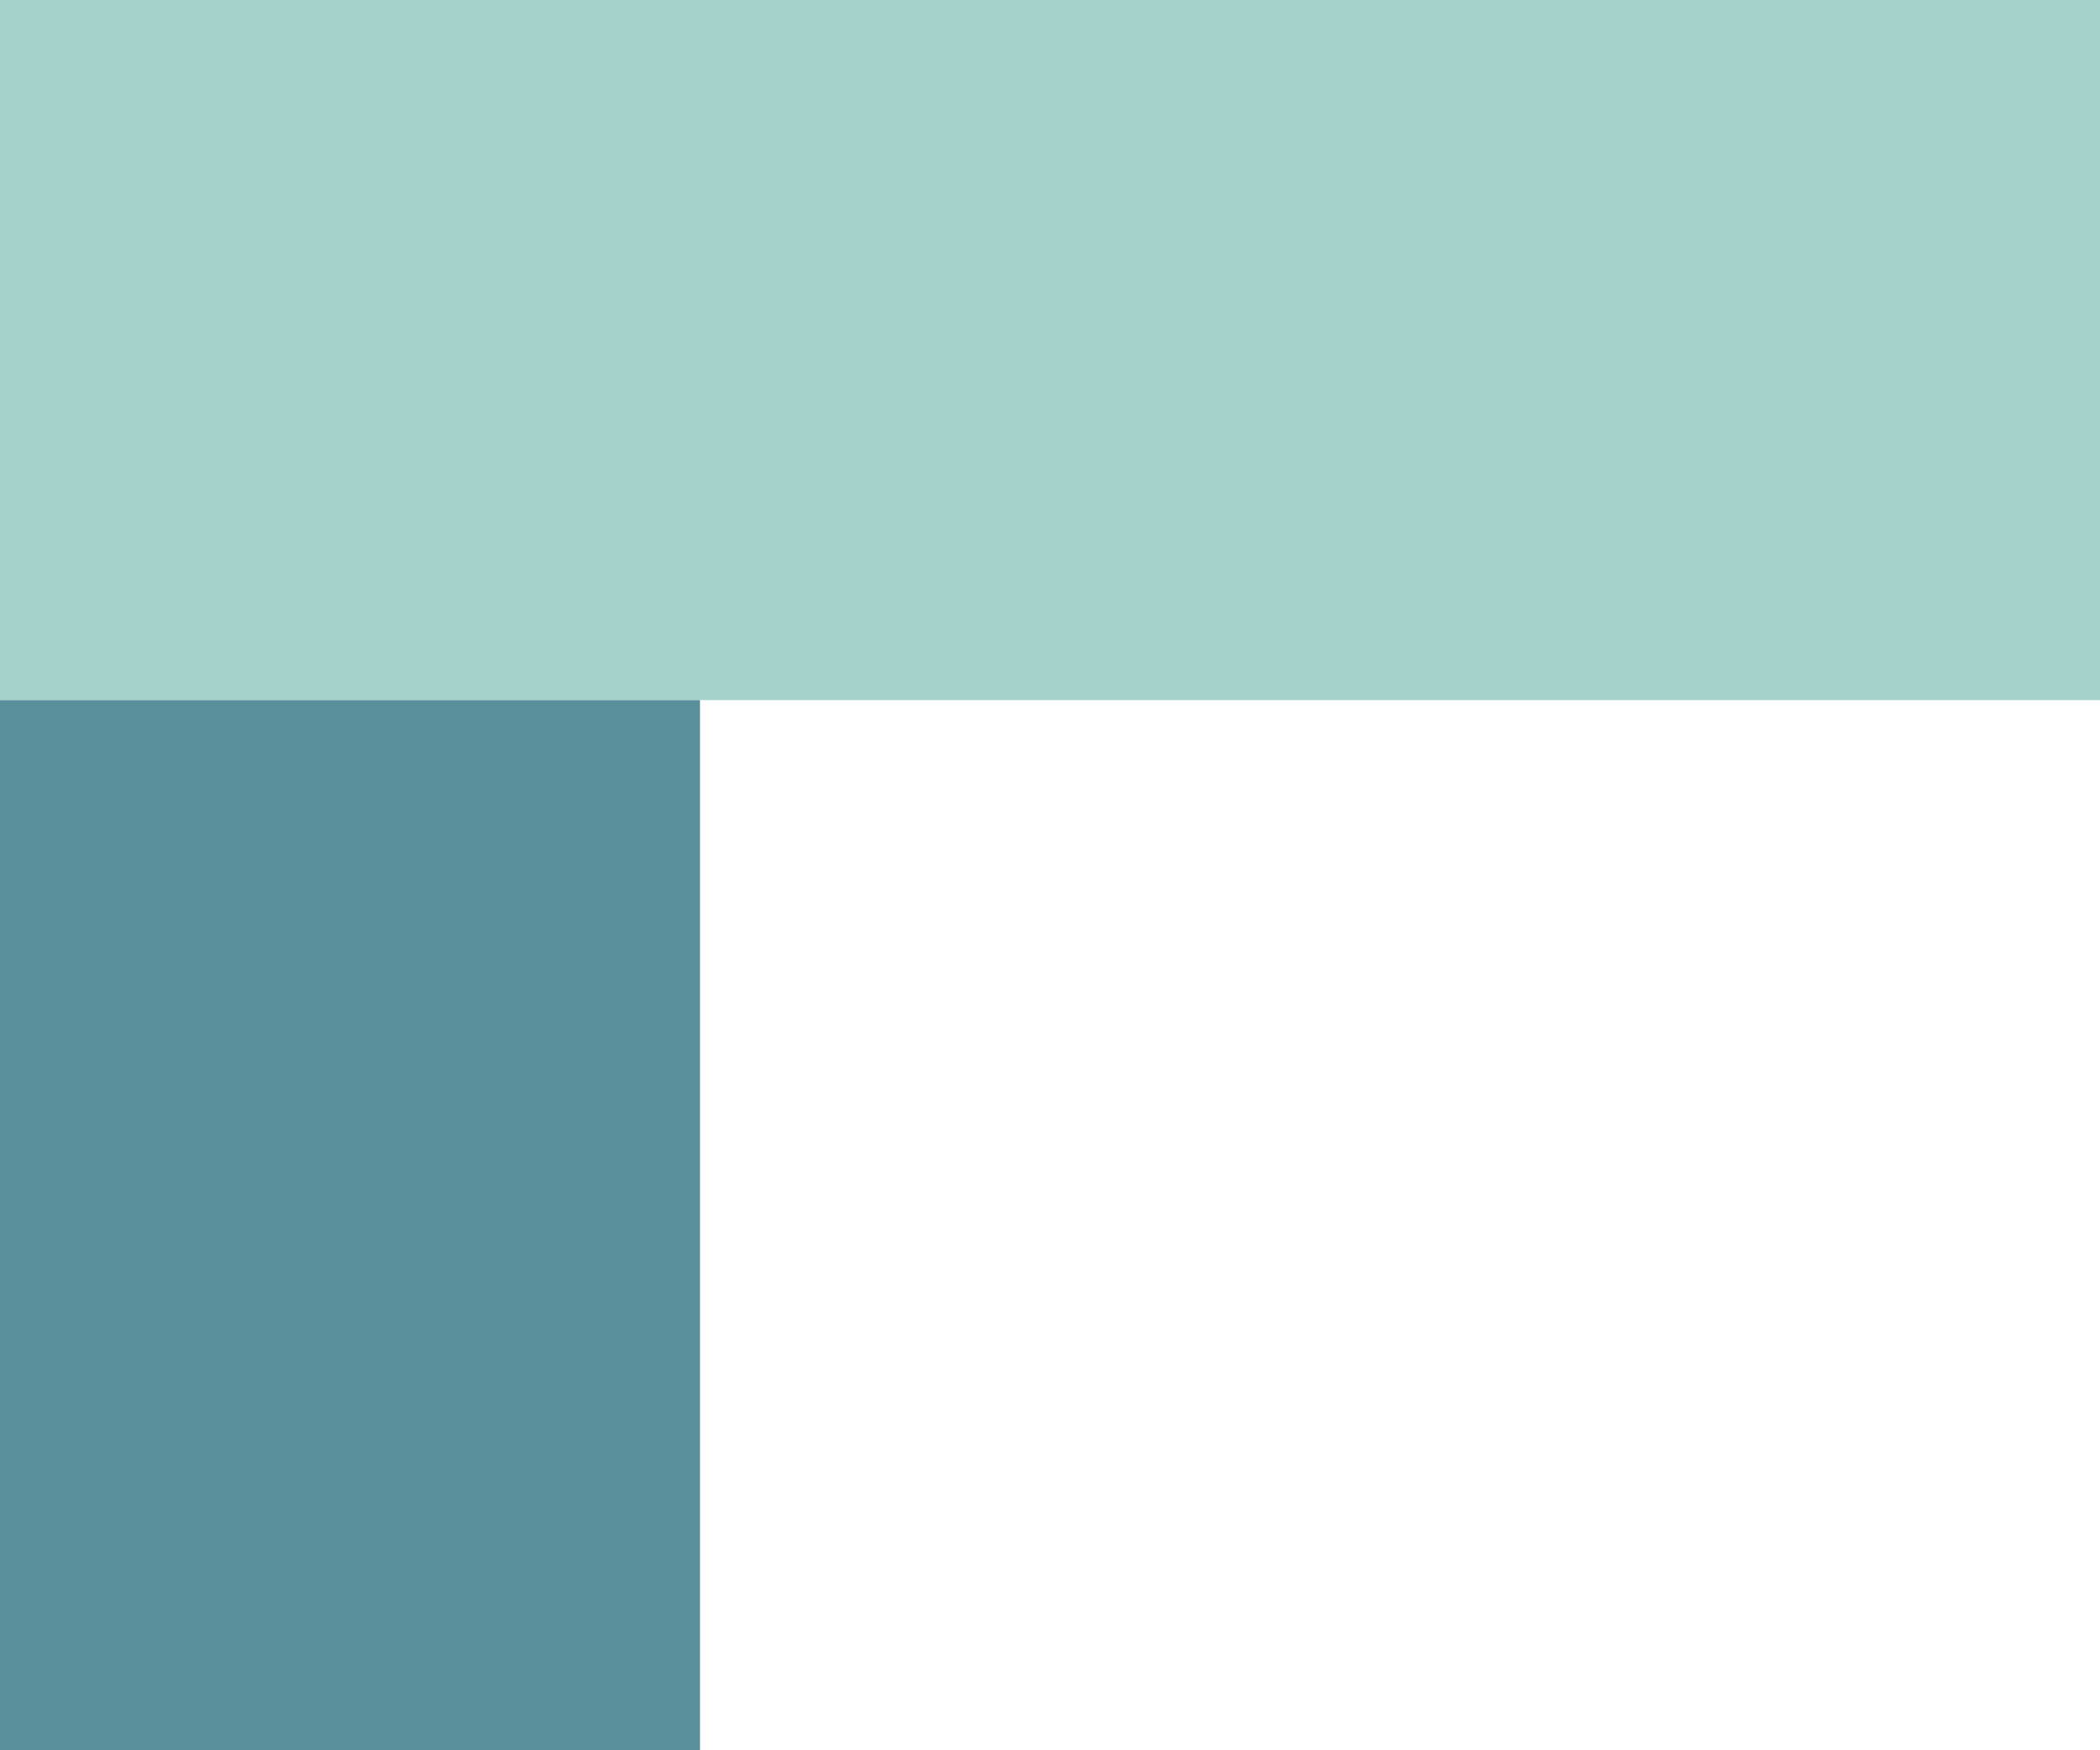
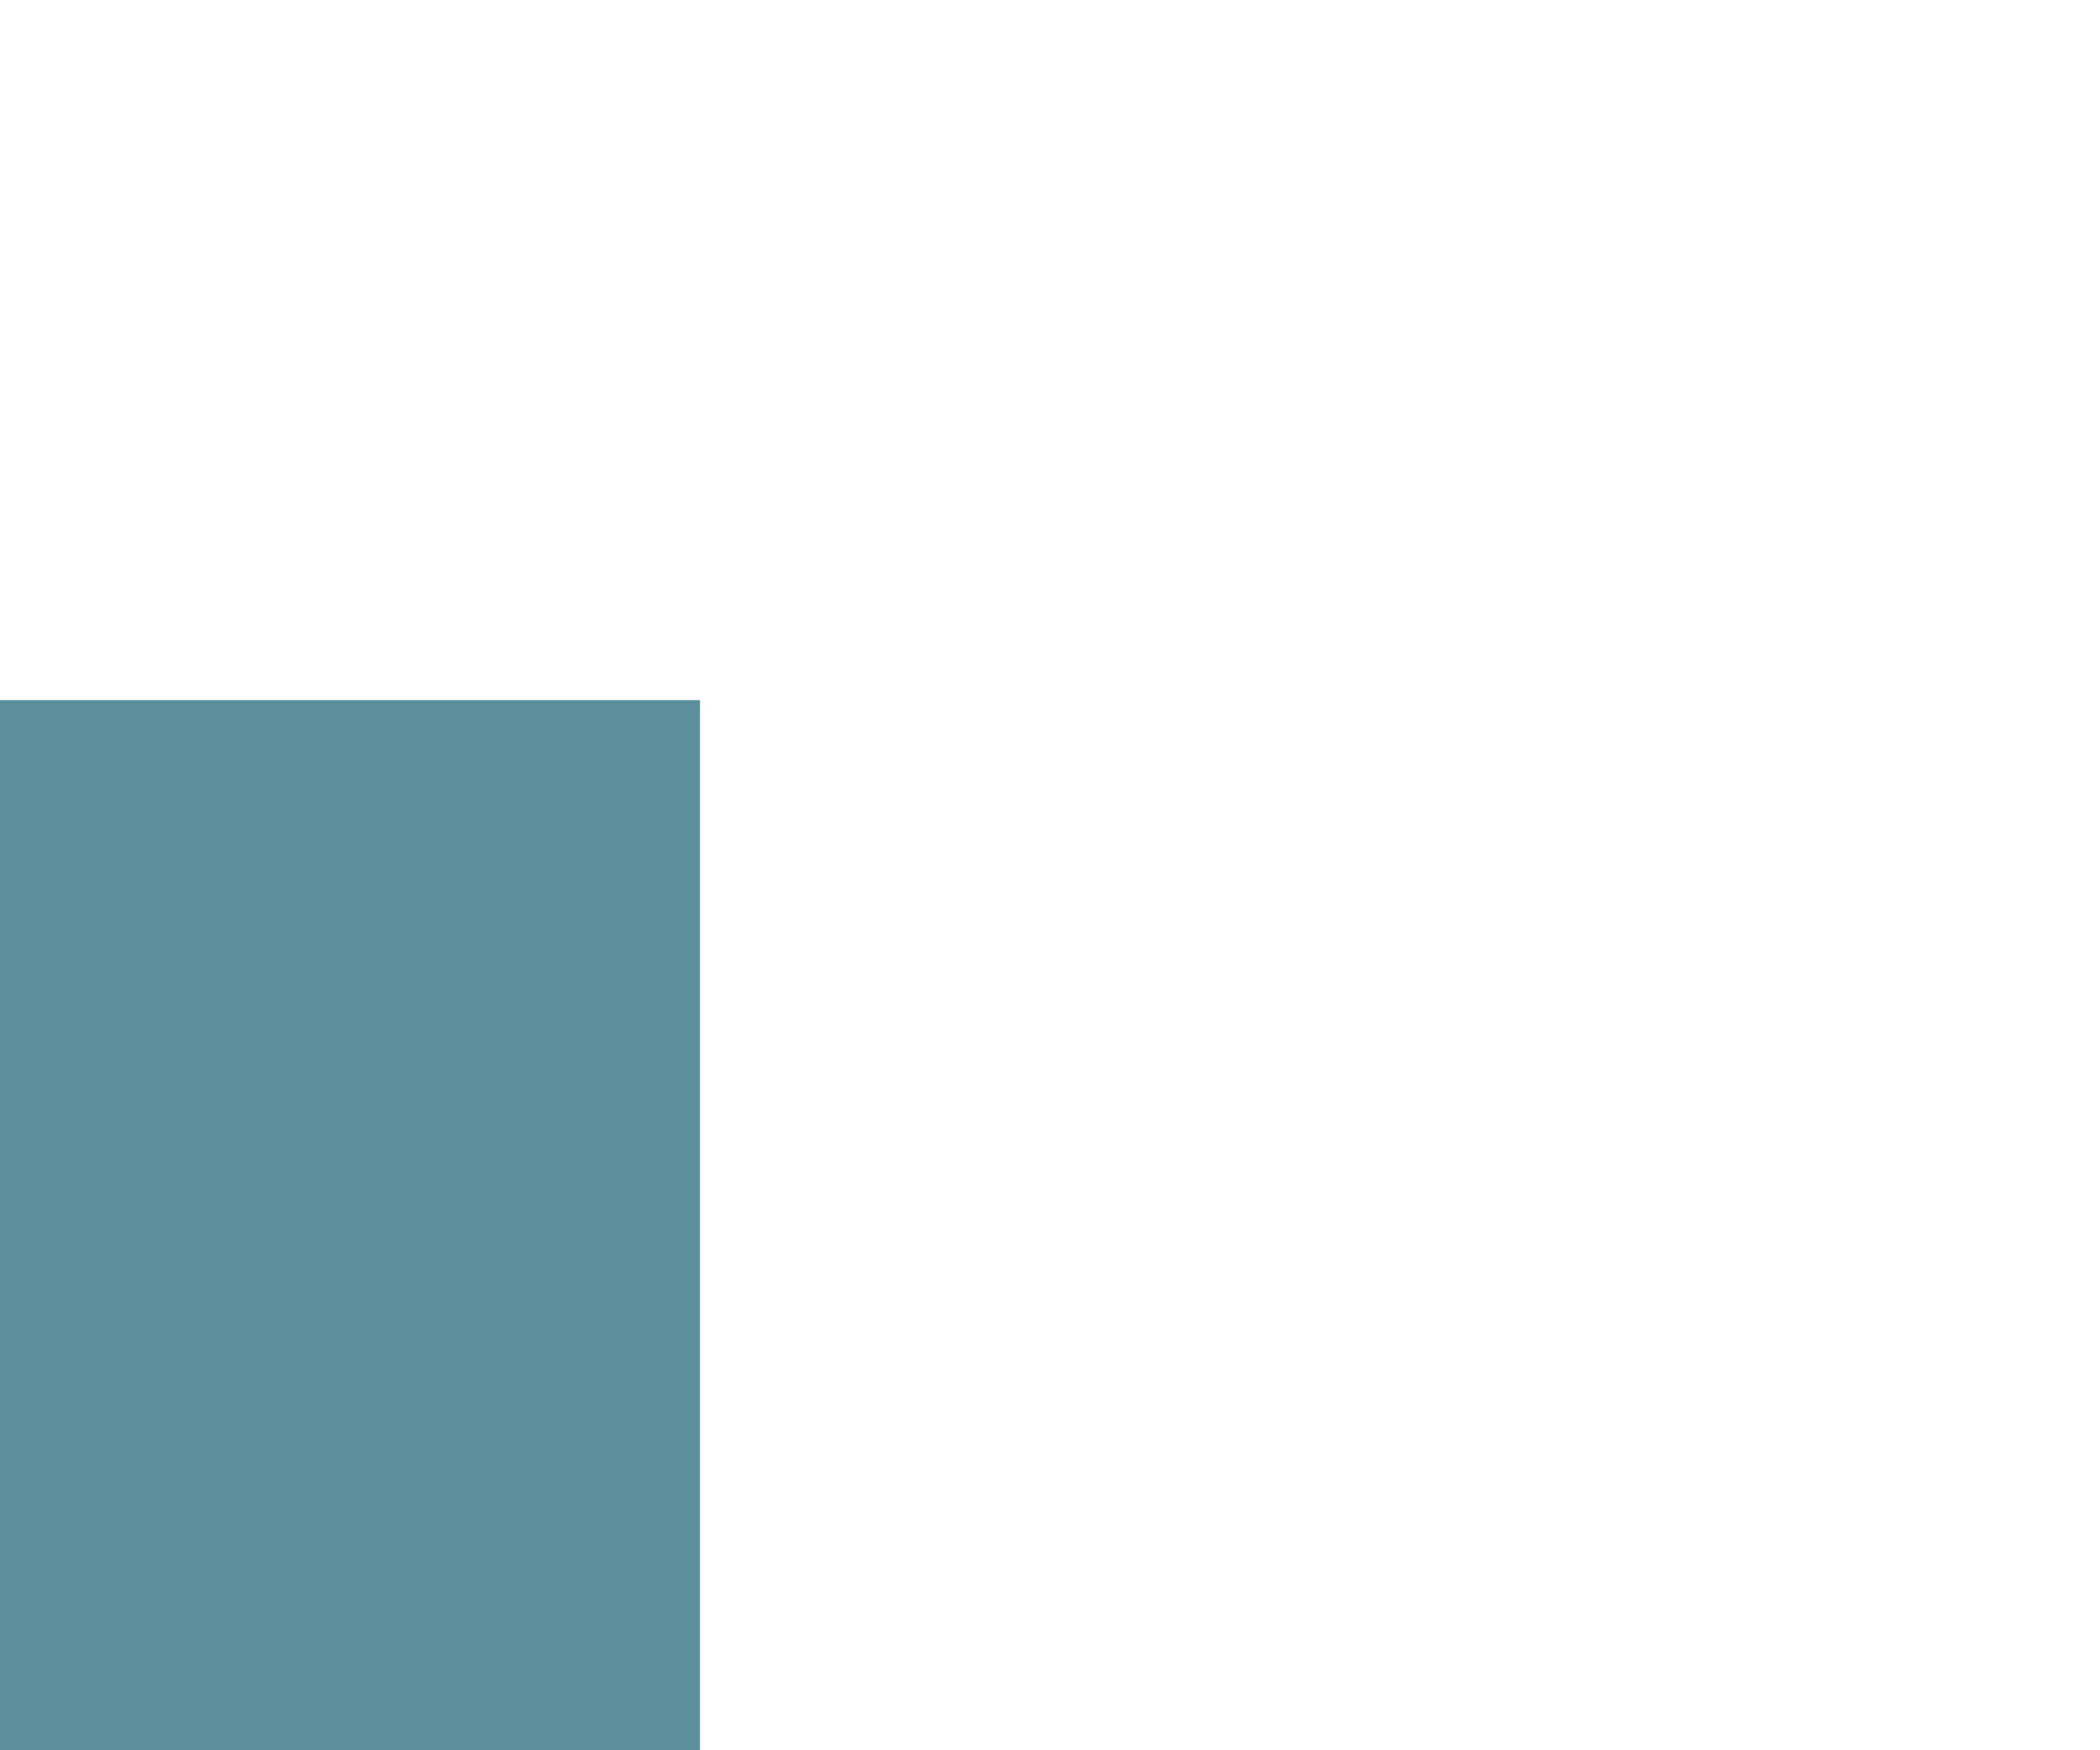
<svg xmlns="http://www.w3.org/2000/svg" width="120" height="100" viewBox="0 0 120 100" fill="none">
-   <rect width="120" height="40" fill="#A5D3CC" />
  <rect y="40" width="40" height="60" fill="#5A909B" />
</svg>